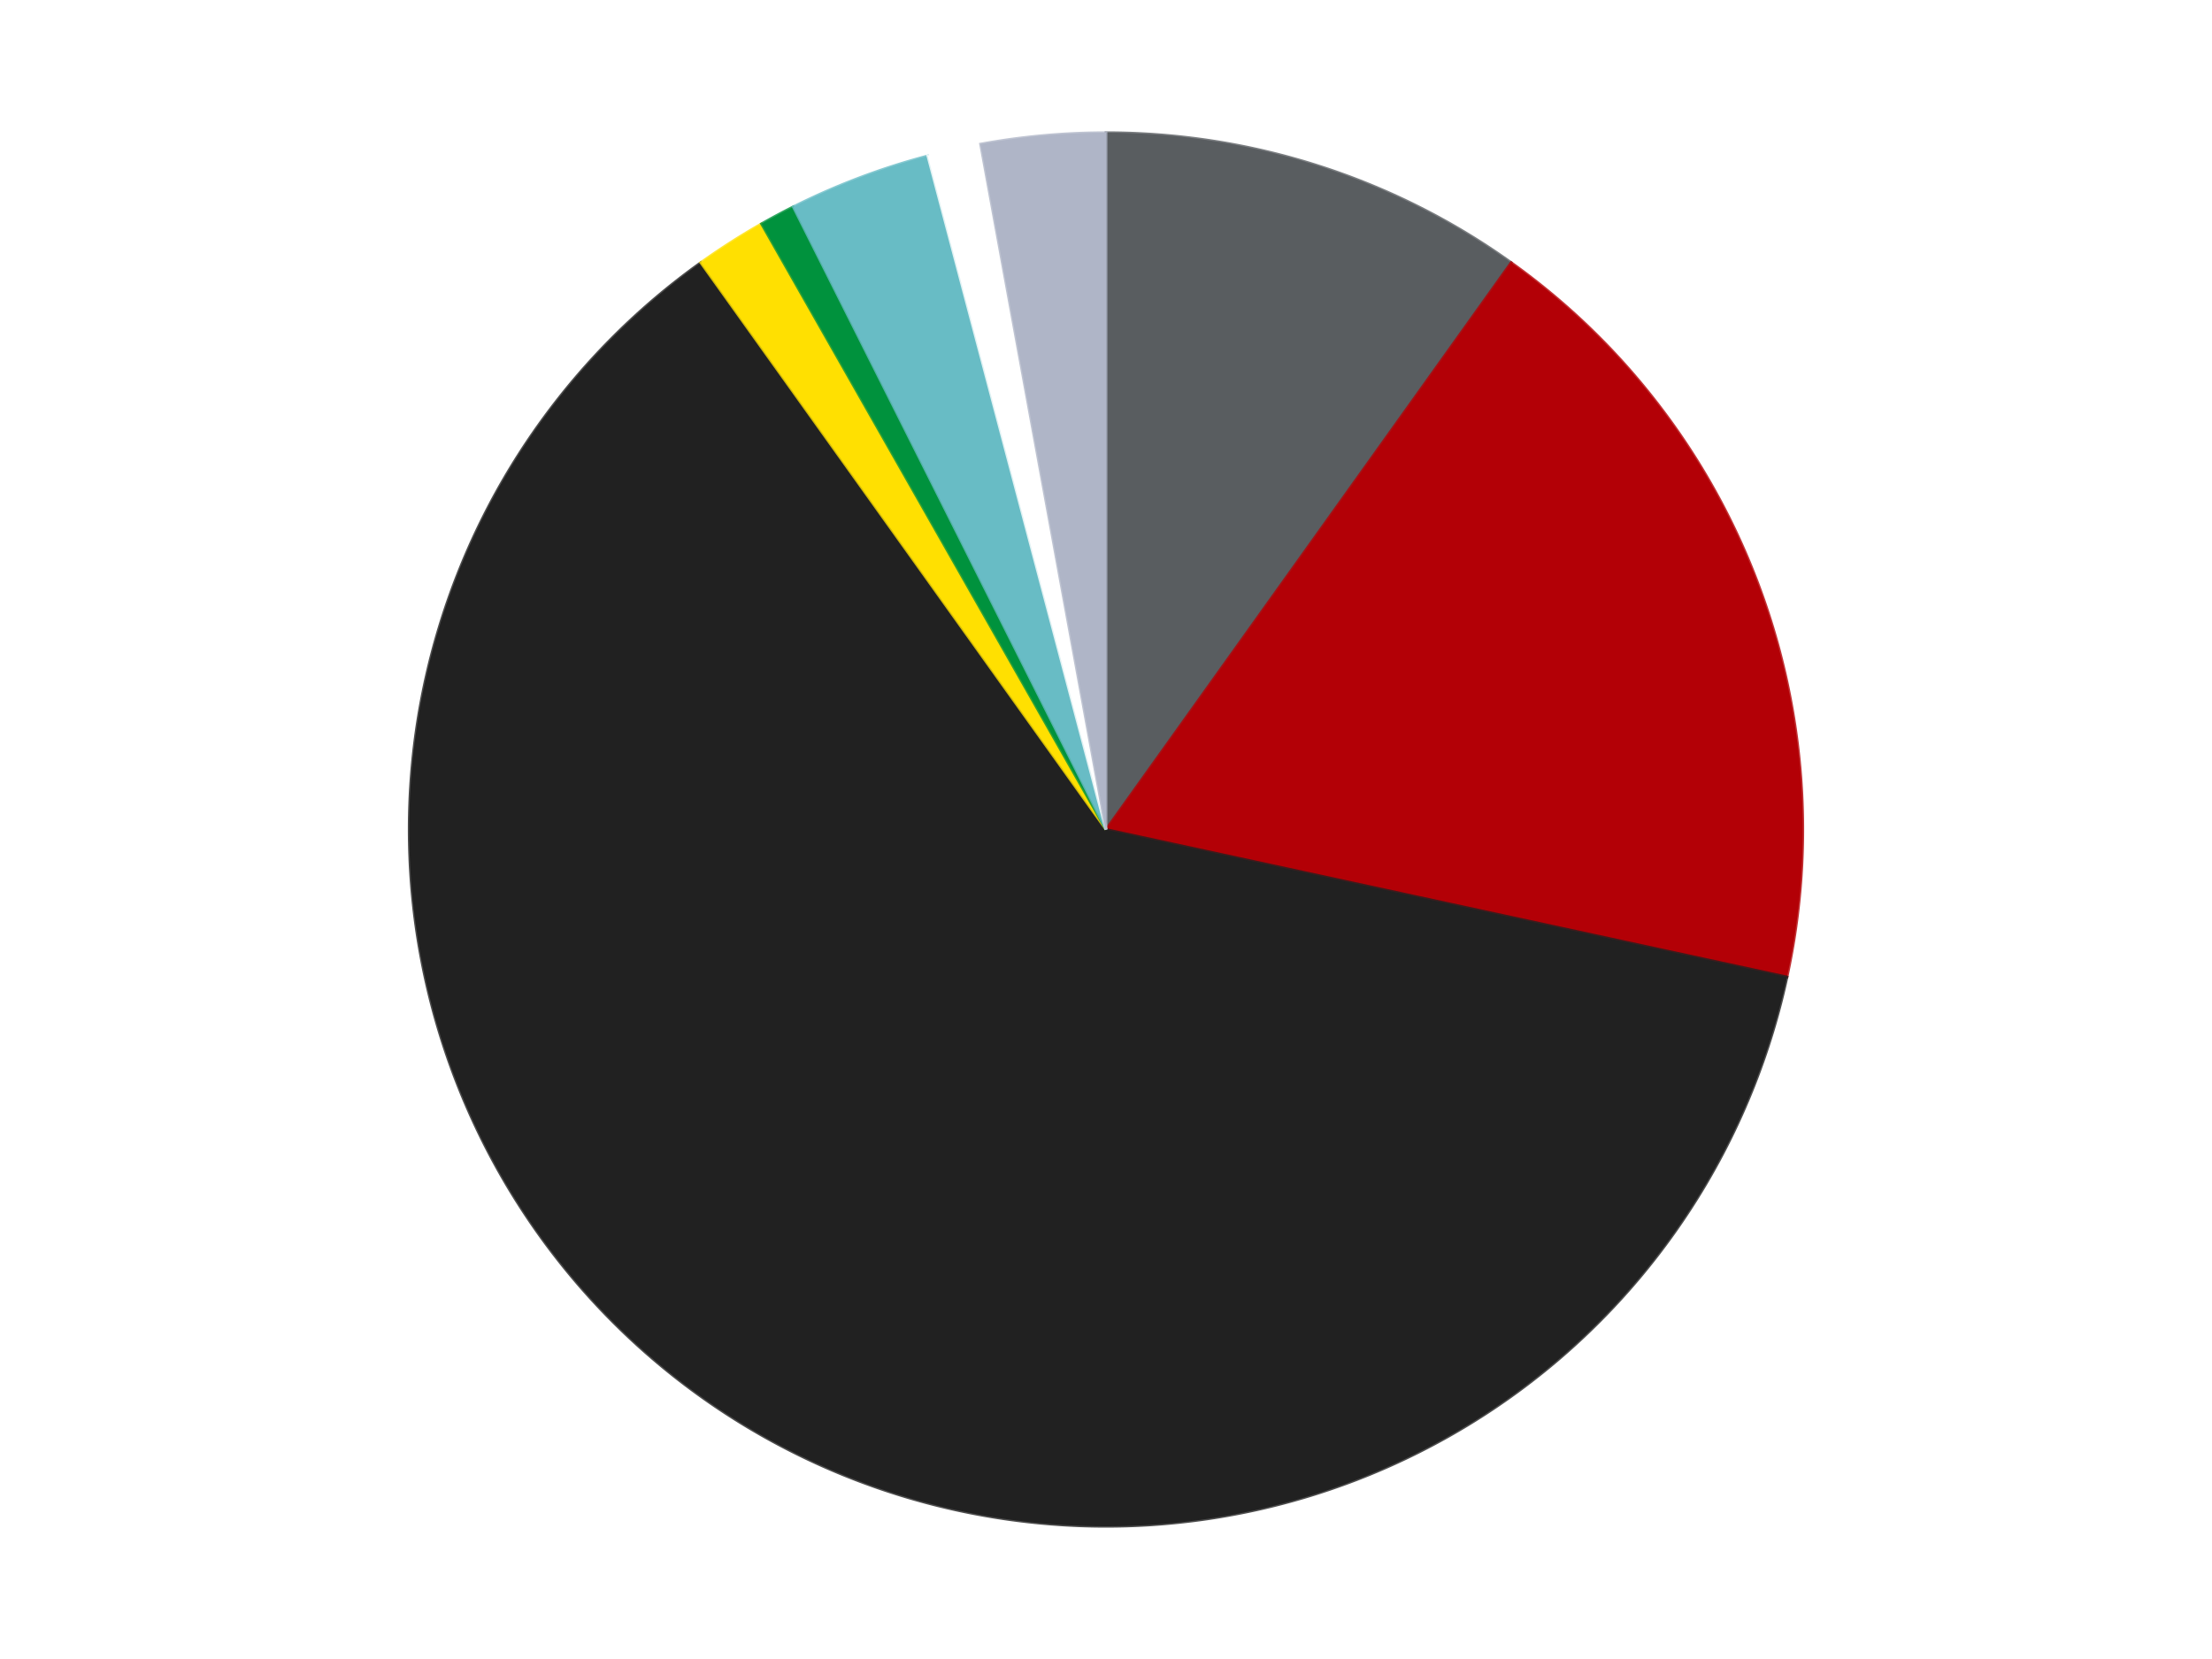
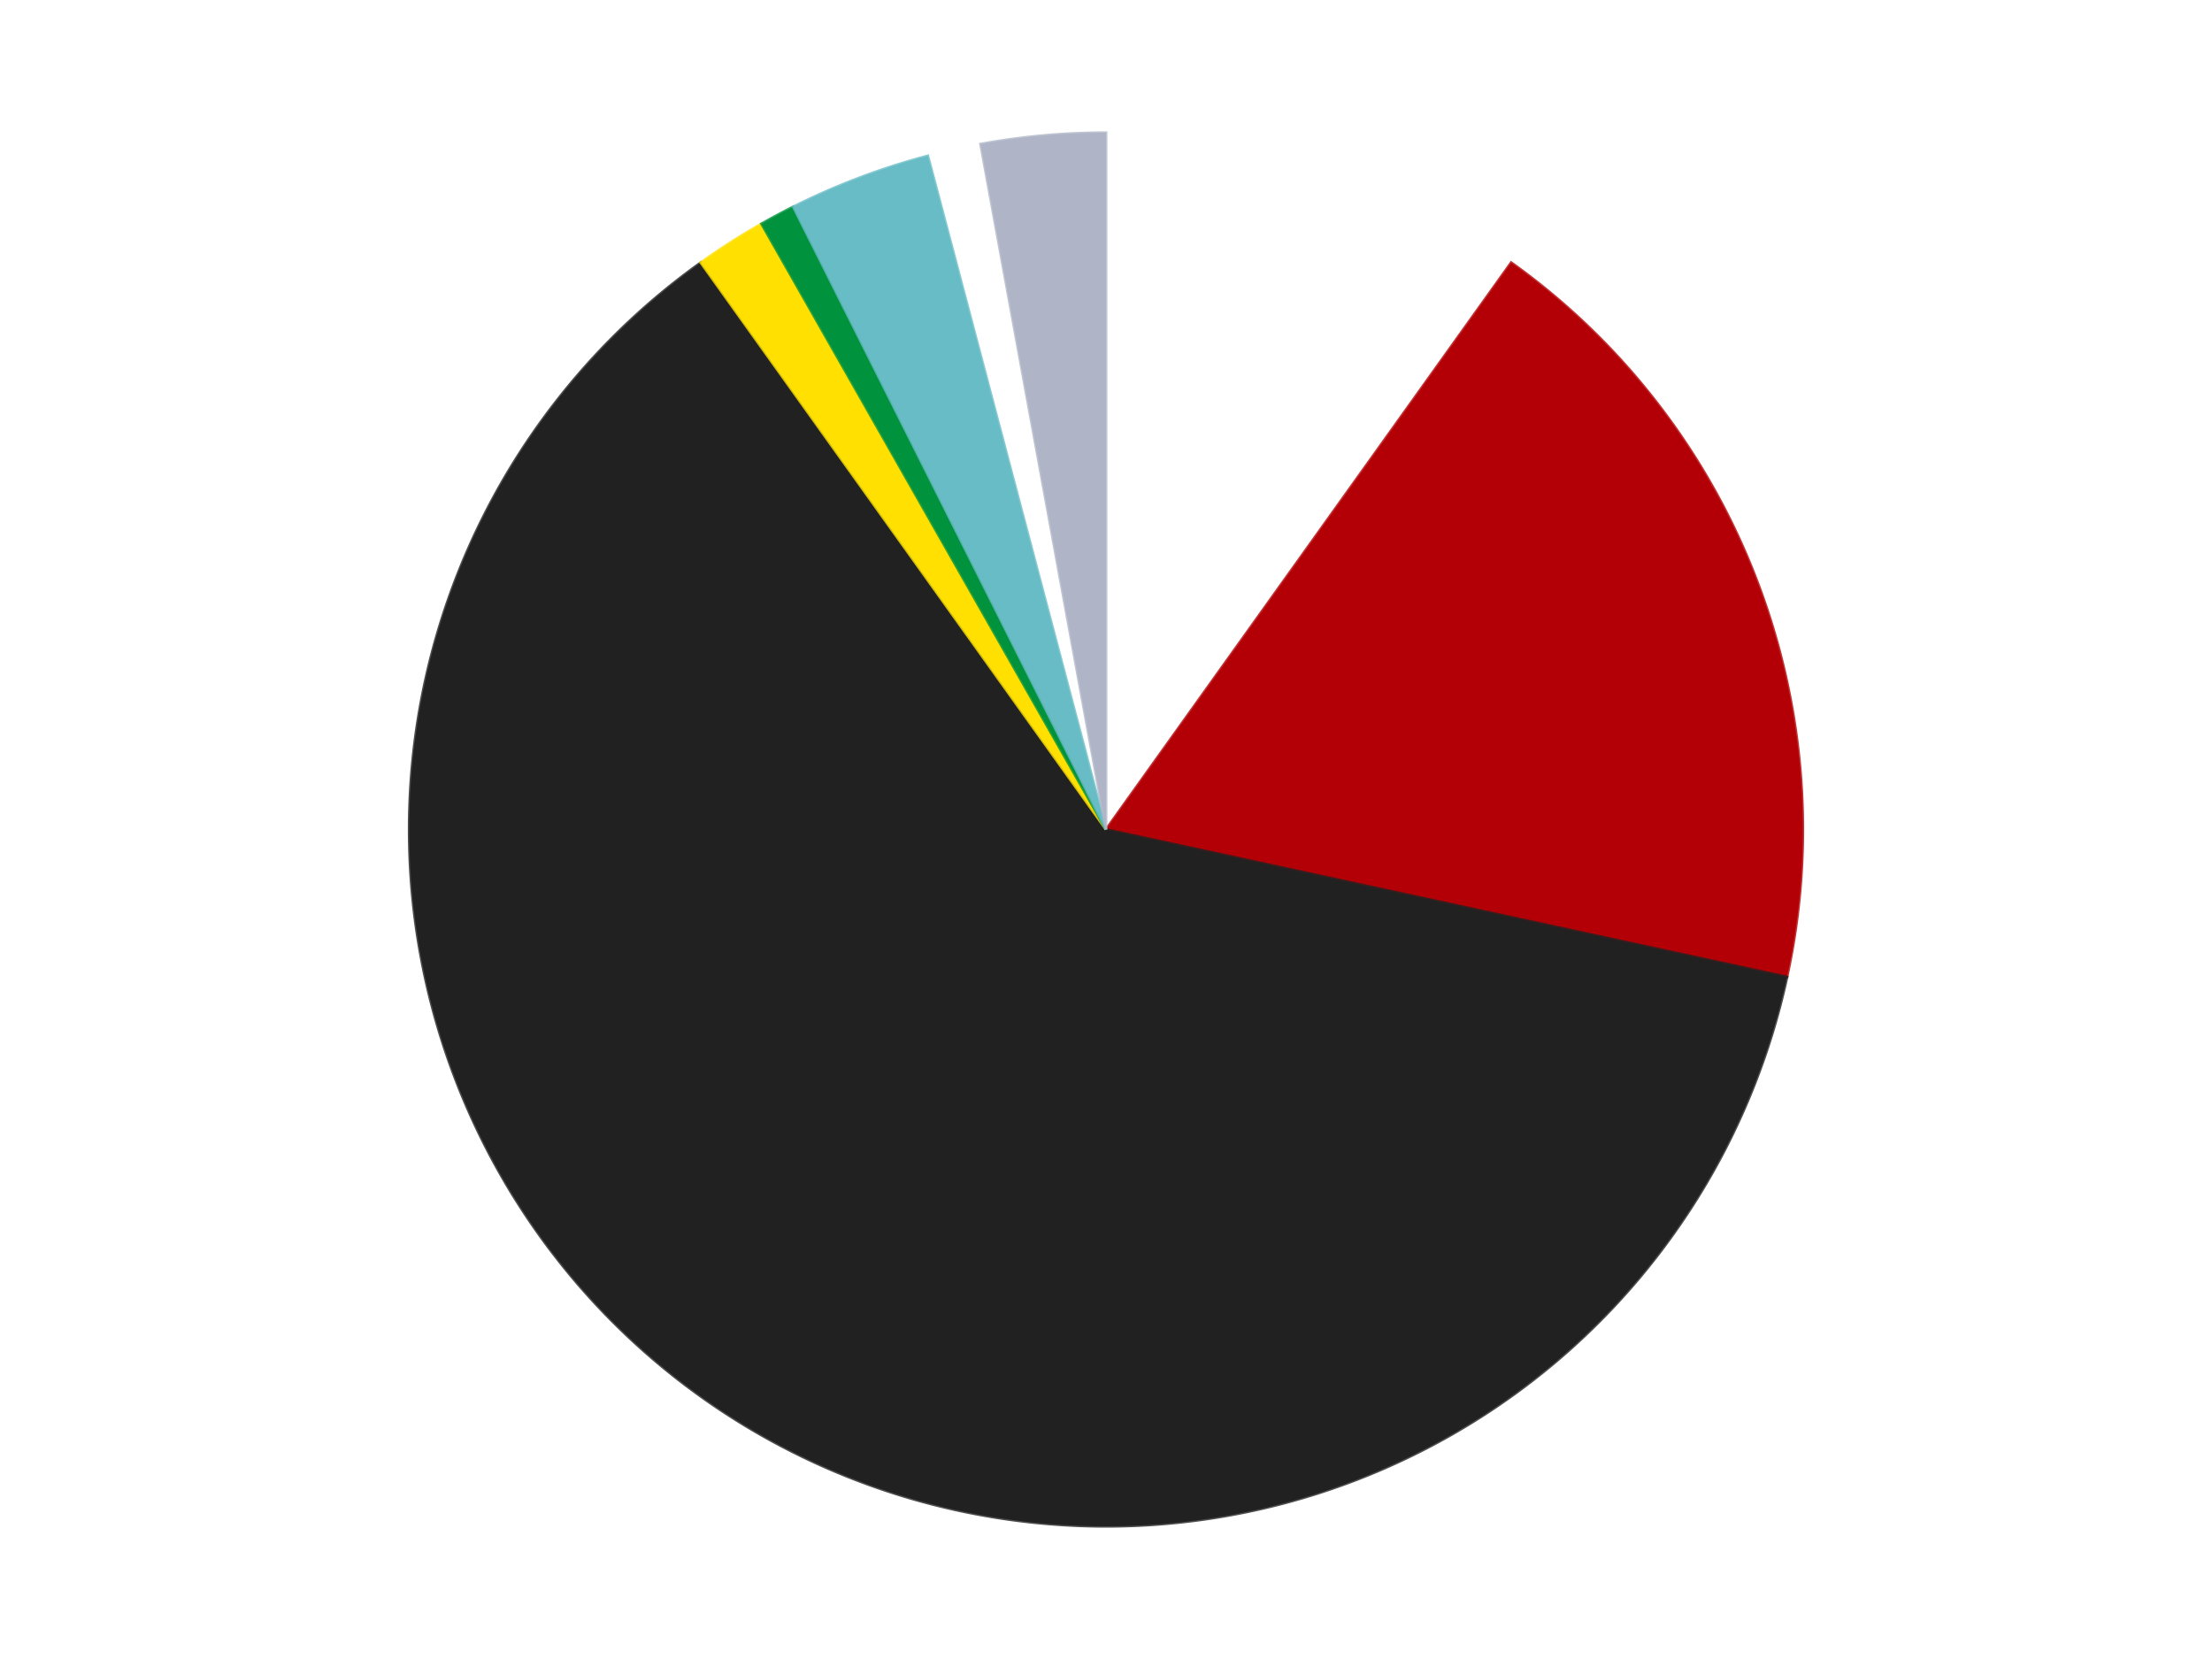
<svg xmlns="http://www.w3.org/2000/svg" xmlns:xlink="http://www.w3.org/1999/xlink" id="chart-c43aef5c-187e-47fd-85bb-91f093643b64" class="pygal-chart" viewBox="0 0 800 600">
  <defs>
    <style type="text/css">#chart-c43aef5c-187e-47fd-85bb-91f093643b64{-webkit-user-select:none;-webkit-font-smoothing:antialiased;font-family:Consolas,"Liberation Mono",Menlo,Courier,monospace}#chart-c43aef5c-187e-47fd-85bb-91f093643b64 .title{font-family:Consolas,"Liberation Mono",Menlo,Courier,monospace;font-size:16px}#chart-c43aef5c-187e-47fd-85bb-91f093643b64 .legends .legend text{font-family:Consolas,"Liberation Mono",Menlo,Courier,monospace;font-size:14px}#chart-c43aef5c-187e-47fd-85bb-91f093643b64 .axis text{font-family:Consolas,"Liberation Mono",Menlo,Courier,monospace;font-size:10px}#chart-c43aef5c-187e-47fd-85bb-91f093643b64 .axis text.major{font-family:Consolas,"Liberation Mono",Menlo,Courier,monospace;font-size:10px}#chart-c43aef5c-187e-47fd-85bb-91f093643b64 .text-overlay text.value{font-family:Consolas,"Liberation Mono",Menlo,Courier,monospace;font-size:16px}#chart-c43aef5c-187e-47fd-85bb-91f093643b64 .text-overlay text.label{font-family:Consolas,"Liberation Mono",Menlo,Courier,monospace;font-size:10px}#chart-c43aef5c-187e-47fd-85bb-91f093643b64 .tooltip{font-family:Consolas,"Liberation Mono",Menlo,Courier,monospace;font-size:14px}#chart-c43aef5c-187e-47fd-85bb-91f093643b64 text.no_data{font-family:Consolas,"Liberation Mono",Menlo,Courier,monospace;font-size:64px}
#chart-c43aef5c-187e-47fd-85bb-91f093643b64{background-color:transparent}#chart-c43aef5c-187e-47fd-85bb-91f093643b64 path,#chart-c43aef5c-187e-47fd-85bb-91f093643b64 line,#chart-c43aef5c-187e-47fd-85bb-91f093643b64 rect,#chart-c43aef5c-187e-47fd-85bb-91f093643b64 circle{-webkit-transition:150ms;-moz-transition:150ms;transition:150ms}#chart-c43aef5c-187e-47fd-85bb-91f093643b64 .graph &gt; .background{fill:transparent}#chart-c43aef5c-187e-47fd-85bb-91f093643b64 .plot &gt; .background{fill:transparent}#chart-c43aef5c-187e-47fd-85bb-91f093643b64 .graph{fill:rgba(0,0,0,.87)}#chart-c43aef5c-187e-47fd-85bb-91f093643b64 text.no_data{fill:rgba(0,0,0,1)}#chart-c43aef5c-187e-47fd-85bb-91f093643b64 .title{fill:rgba(0,0,0,1)}#chart-c43aef5c-187e-47fd-85bb-91f093643b64 .legends .legend text{fill:rgba(0,0,0,.87)}#chart-c43aef5c-187e-47fd-85bb-91f093643b64 .legends .legend:hover text{fill:rgba(0,0,0,1)}#chart-c43aef5c-187e-47fd-85bb-91f093643b64 .axis .line{stroke:rgba(0,0,0,1)}#chart-c43aef5c-187e-47fd-85bb-91f093643b64 .axis .guide.line{stroke:rgba(0,0,0,.54)}#chart-c43aef5c-187e-47fd-85bb-91f093643b64 .axis .major.line{stroke:rgba(0,0,0,.87)}#chart-c43aef5c-187e-47fd-85bb-91f093643b64 .axis text.major{fill:rgba(0,0,0,1)}#chart-c43aef5c-187e-47fd-85bb-91f093643b64 .axis.y .guides:hover .guide.line,#chart-c43aef5c-187e-47fd-85bb-91f093643b64 .line-graph .axis.x .guides:hover .guide.line,#chart-c43aef5c-187e-47fd-85bb-91f093643b64 .stackedline-graph .axis.x .guides:hover .guide.line,#chart-c43aef5c-187e-47fd-85bb-91f093643b64 .xy-graph .axis.x .guides:hover .guide.line{stroke:rgba(0,0,0,1)}#chart-c43aef5c-187e-47fd-85bb-91f093643b64 .axis .guides:hover text{fill:rgba(0,0,0,1)}#chart-c43aef5c-187e-47fd-85bb-91f093643b64 .reactive{fill-opacity:1.0;stroke-opacity:.8;stroke-width:1}#chart-c43aef5c-187e-47fd-85bb-91f093643b64 .ci{stroke:rgba(0,0,0,.87)}#chart-c43aef5c-187e-47fd-85bb-91f093643b64 .reactive.active,#chart-c43aef5c-187e-47fd-85bb-91f093643b64 .active .reactive{fill-opacity:0.6;stroke-opacity:.9;stroke-width:4}#chart-c43aef5c-187e-47fd-85bb-91f093643b64 .ci .reactive.active{stroke-width:1.5}#chart-c43aef5c-187e-47fd-85bb-91f093643b64 .series text{fill:rgba(0,0,0,1)}#chart-c43aef5c-187e-47fd-85bb-91f093643b64 .tooltip rect{fill:transparent;stroke:rgba(0,0,0,1);-webkit-transition:opacity 150ms;-moz-transition:opacity 150ms;transition:opacity 150ms}#chart-c43aef5c-187e-47fd-85bb-91f093643b64 .tooltip .label{fill:rgba(0,0,0,.87)}#chart-c43aef5c-187e-47fd-85bb-91f093643b64 .tooltip .label{fill:rgba(0,0,0,.87)}#chart-c43aef5c-187e-47fd-85bb-91f093643b64 .tooltip .legend{font-size:.8em;fill:rgba(0,0,0,.54)}#chart-c43aef5c-187e-47fd-85bb-91f093643b64 .tooltip .x_label{font-size:.6em;fill:rgba(0,0,0,1)}#chart-c43aef5c-187e-47fd-85bb-91f093643b64 .tooltip .xlink{font-size:.5em;text-decoration:underline}#chart-c43aef5c-187e-47fd-85bb-91f093643b64 .tooltip .value{font-size:1.5em}#chart-c43aef5c-187e-47fd-85bb-91f093643b64 .bound{font-size:.5em}#chart-c43aef5c-187e-47fd-85bb-91f093643b64 .max-value{font-size:.75em;fill:rgba(0,0,0,.54)}#chart-c43aef5c-187e-47fd-85bb-91f093643b64 .map-element{fill:transparent;stroke:rgba(0,0,0,.54) !important}#chart-c43aef5c-187e-47fd-85bb-91f093643b64 .map-element .reactive{fill-opacity:inherit;stroke-opacity:inherit}#chart-c43aef5c-187e-47fd-85bb-91f093643b64 .color-0,#chart-c43aef5c-187e-47fd-85bb-91f093643b64 .color-0 a:visited{stroke:#F44336;fill:#F44336}#chart-c43aef5c-187e-47fd-85bb-91f093643b64 .color-1,#chart-c43aef5c-187e-47fd-85bb-91f093643b64 .color-1 a:visited{stroke:#3F51B5;fill:#3F51B5}#chart-c43aef5c-187e-47fd-85bb-91f093643b64 .color-2,#chart-c43aef5c-187e-47fd-85bb-91f093643b64 .color-2 a:visited{stroke:#009688;fill:#009688}#chart-c43aef5c-187e-47fd-85bb-91f093643b64 .color-3,#chart-c43aef5c-187e-47fd-85bb-91f093643b64 .color-3 a:visited{stroke:#FFC107;fill:#FFC107}#chart-c43aef5c-187e-47fd-85bb-91f093643b64 .color-4,#chart-c43aef5c-187e-47fd-85bb-91f093643b64 .color-4 a:visited{stroke:#FF5722;fill:#FF5722}#chart-c43aef5c-187e-47fd-85bb-91f093643b64 .color-5,#chart-c43aef5c-187e-47fd-85bb-91f093643b64 .color-5 a:visited{stroke:#9C27B0;fill:#9C27B0}#chart-c43aef5c-187e-47fd-85bb-91f093643b64 .color-6,#chart-c43aef5c-187e-47fd-85bb-91f093643b64 .color-6 a:visited{stroke:#03A9F4;fill:#03A9F4}#chart-c43aef5c-187e-47fd-85bb-91f093643b64 .color-7,#chart-c43aef5c-187e-47fd-85bb-91f093643b64 .color-7 a:visited{stroke:#8BC34A;fill:#8BC34A}#chart-c43aef5c-187e-47fd-85bb-91f093643b64 .text-overlay .color-0 text{fill:black}#chart-c43aef5c-187e-47fd-85bb-91f093643b64 .text-overlay .color-1 text{fill:black}#chart-c43aef5c-187e-47fd-85bb-91f093643b64 .text-overlay .color-2 text{fill:black}#chart-c43aef5c-187e-47fd-85bb-91f093643b64 .text-overlay .color-3 text{fill:black}#chart-c43aef5c-187e-47fd-85bb-91f093643b64 .text-overlay .color-4 text{fill:black}#chart-c43aef5c-187e-47fd-85bb-91f093643b64 .text-overlay .color-5 text{fill:black}#chart-c43aef5c-187e-47fd-85bb-91f093643b64 .text-overlay .color-6 text{fill:black}#chart-c43aef5c-187e-47fd-85bb-91f093643b64 .text-overlay .color-7 text{fill:black}
#chart-c43aef5c-187e-47fd-85bb-91f093643b64 text.no_data{text-anchor:middle}#chart-c43aef5c-187e-47fd-85bb-91f093643b64 .guide.line{fill:none}#chart-c43aef5c-187e-47fd-85bb-91f093643b64 .centered{text-anchor:middle}#chart-c43aef5c-187e-47fd-85bb-91f093643b64 .title{text-anchor:middle}#chart-c43aef5c-187e-47fd-85bb-91f093643b64 .legends .legend text{fill-opacity:1}#chart-c43aef5c-187e-47fd-85bb-91f093643b64 .axis.x text{text-anchor:middle}#chart-c43aef5c-187e-47fd-85bb-91f093643b64 .axis.x:not(.web) text[transform]{text-anchor:start}#chart-c43aef5c-187e-47fd-85bb-91f093643b64 .axis.x:not(.web) text[transform].backwards{text-anchor:end}#chart-c43aef5c-187e-47fd-85bb-91f093643b64 .axis.y text{text-anchor:end}#chart-c43aef5c-187e-47fd-85bb-91f093643b64 .axis.y text[transform].backwards{text-anchor:start}#chart-c43aef5c-187e-47fd-85bb-91f093643b64 .axis.y2 text{text-anchor:start}#chart-c43aef5c-187e-47fd-85bb-91f093643b64 .axis.y2 text[transform].backwards{text-anchor:end}#chart-c43aef5c-187e-47fd-85bb-91f093643b64 .axis .guide.line{stroke-dasharray:4,4;stroke:black}#chart-c43aef5c-187e-47fd-85bb-91f093643b64 .axis .major.guide.line{stroke-dasharray:6,6;stroke:black}#chart-c43aef5c-187e-47fd-85bb-91f093643b64 .horizontal .axis.y .guide.line,#chart-c43aef5c-187e-47fd-85bb-91f093643b64 .horizontal .axis.y2 .guide.line,#chart-c43aef5c-187e-47fd-85bb-91f093643b64 .vertical .axis.x .guide.line{opacity:0}#chart-c43aef5c-187e-47fd-85bb-91f093643b64 .horizontal .axis.always_show .guide.line,#chart-c43aef5c-187e-47fd-85bb-91f093643b64 .vertical .axis.always_show .guide.line{opacity:1 !important}#chart-c43aef5c-187e-47fd-85bb-91f093643b64 .axis.y .guides:hover .guide.line,#chart-c43aef5c-187e-47fd-85bb-91f093643b64 .axis.y2 .guides:hover .guide.line,#chart-c43aef5c-187e-47fd-85bb-91f093643b64 .axis.x .guides:hover .guide.line{opacity:1}#chart-c43aef5c-187e-47fd-85bb-91f093643b64 .axis .guides:hover text{opacity:1}#chart-c43aef5c-187e-47fd-85bb-91f093643b64 .nofill{fill:none}#chart-c43aef5c-187e-47fd-85bb-91f093643b64 .subtle-fill{fill-opacity:.2}#chart-c43aef5c-187e-47fd-85bb-91f093643b64 .dot{stroke-width:1px;fill-opacity:1;stroke-opacity:1}#chart-c43aef5c-187e-47fd-85bb-91f093643b64 .dot.active{stroke-width:5px}#chart-c43aef5c-187e-47fd-85bb-91f093643b64 .dot.negative{fill:transparent}#chart-c43aef5c-187e-47fd-85bb-91f093643b64 text,#chart-c43aef5c-187e-47fd-85bb-91f093643b64 tspan{stroke:none !important}#chart-c43aef5c-187e-47fd-85bb-91f093643b64 .series text.active{opacity:1}#chart-c43aef5c-187e-47fd-85bb-91f093643b64 .tooltip rect{fill-opacity:.95;stroke-width:.5}#chart-c43aef5c-187e-47fd-85bb-91f093643b64 .tooltip text{fill-opacity:1}#chart-c43aef5c-187e-47fd-85bb-91f093643b64 .showable{visibility:hidden}#chart-c43aef5c-187e-47fd-85bb-91f093643b64 .showable.shown{visibility:visible}#chart-c43aef5c-187e-47fd-85bb-91f093643b64 .gauge-background{fill:rgba(229,229,229,1);stroke:none}#chart-c43aef5c-187e-47fd-85bb-91f093643b64 .bg-lines{stroke:transparent;stroke-width:2px}</style>
    <script type="text/javascript">window.pygal = window.pygal || {};window.pygal.config = window.pygal.config || {};window.pygal.config['c43aef5c-187e-47fd-85bb-91f093643b64'] = {"allow_interruptions": false, "box_mode": "extremes", "classes": ["pygal-chart"], "css": ["file://style.css", "file://graph.css"], "defs": [], "disable_xml_declaration": false, "dots_size": 2.5, "dynamic_print_values": false, "explicit_size": false, "fill": false, "force_uri_protocol": "https", "formatter": null, "half_pie": false, "height": 600, "include_x_axis": false, "inner_radius": 0, "interpolate": null, "interpolation_parameters": {}, "interpolation_precision": 250, "inverse_y_axis": false, "js": ["//kozea.github.io/pygal.js/2.0.x/pygal-tooltips.min.js"], "legend_at_bottom": false, "legend_at_bottom_columns": null, "legend_box_size": 12, "logarithmic": false, "margin": 20, "margin_bottom": null, "margin_left": null, "margin_right": null, "margin_top": null, "max_scale": 16, "min_scale": 4, "missing_value_fill_truncation": "x", "no_data_text": "No data", "no_prefix": false, "order_min": null, "pretty_print": false, "print_labels": false, "print_values": false, "print_values_position": "center", "print_zeroes": true, "range": null, "rounded_bars": null, "secondary_range": null, "show_dots": true, "show_legend": false, "show_minor_x_labels": true, "show_minor_y_labels": true, "show_only_major_dots": false, "show_x_guides": false, "show_x_labels": true, "show_y_guides": true, "show_y_labels": true, "spacing": 10, "stack_from_top": false, "strict": false, "stroke": true, "stroke_style": null, "style": {"background": "transparent", "ci_colors": [], "colors": ["#F44336", "#3F51B5", "#009688", "#FFC107", "#FF5722", "#9C27B0", "#03A9F4", "#8BC34A", "#FF9800", "#E91E63", "#2196F3", "#4CAF50", "#FFEB3B", "#673AB7", "#00BCD4", "#CDDC39", "#9E9E9E", "#607D8B"], "dot_opacity": "1", "font_family": "Consolas, \"Liberation Mono\", Menlo, Courier, monospace", "foreground": "rgba(0, 0, 0, .87)", "foreground_strong": "rgba(0, 0, 0, 1)", "foreground_subtle": "rgba(0, 0, 0, .54)", "guide_stroke_color": "black", "guide_stroke_dasharray": "4,4", "label_font_family": "Consolas, \"Liberation Mono\", Menlo, Courier, monospace", "label_font_size": 10, "legend_font_family": "Consolas, \"Liberation Mono\", Menlo, Courier, monospace", "legend_font_size": 14, "major_guide_stroke_color": "black", "major_guide_stroke_dasharray": "6,6", "major_label_font_family": "Consolas, \"Liberation Mono\", Menlo, Courier, monospace", "major_label_font_size": 10, "no_data_font_family": "Consolas, \"Liberation Mono\", Menlo, Courier, monospace", "no_data_font_size": 64, "opacity": "1.0", "opacity_hover": "0.6", "plot_background": "transparent", "stroke_opacity": ".8", "stroke_opacity_hover": ".9", "stroke_width": "1", "stroke_width_hover": "4", "title_font_family": "Consolas, \"Liberation Mono\", Menlo, Courier, monospace", "title_font_size": 16, "tooltip_font_family": "Consolas, \"Liberation Mono\", Menlo, Courier, monospace", "tooltip_font_size": 14, "transition": "150ms", "value_background": "rgba(229, 229, 229, 1)", "value_colors": [], "value_font_family": "Consolas, \"Liberation Mono\", Menlo, Courier, monospace", "value_font_size": 16, "value_label_font_family": "Consolas, \"Liberation Mono\", Menlo, Courier, monospace", "value_label_font_size": 10}, "title": null, "tooltip_border_radius": 0, "tooltip_fancy_mode": true, "truncate_label": null, "truncate_legend": null, "width": 800, "x_label_rotation": 0, "x_labels": null, "x_labels_major": null, "x_labels_major_count": null, "x_labels_major_every": null, "x_title": null, "xrange": null, "y_label_rotation": 0, "y_labels": null, "y_labels_major": null, "y_labels_major_count": null, "y_labels_major_every": null, "y_title": null, "zero": 0, "legends": ["Dark Bluish Gray", "Red", "Black", "Yellow", "Green", "Trans-Light Blue", "White", "Light Bluish Gray"]}</script>
    <script type="text/javascript" xlink:href="https://kozea.github.io/pygal.js/2.0.x/pygal-tooltips.min.js" />
  </defs>
  <title>Pygal</title>
  <g class="graph pie-graph vertical">
    <rect x="0" y="0" width="800" height="600" class="background" />
    <g transform="translate(20, 20)" class="plot">
      <rect x="0" y="0" width="760" height="560" class="background" />
      <g class="series serie-0 color-0">
        <g class="slices">
          <g class="slice" style="fill: #595D60; stroke: #595D60">
-             <path d="M380 28 A252 252 0 0 1 526.536 74.985 L380 280 A0 0 0 0 0 380 280 z" class="slice reactive tooltip-trigger" />
            <desc class="value">24</desc>
            <desc class="x centered">418.4710757095842</desc>
            <desc class="y centered">160.01676644735966</desc>
          </g>
        </g>
      </g>
      <g class="series serie-1 color-1">
        <g class="slices">
          <g class="slice" style="fill: #B30006; stroke: #B30006">
            <path d="M526.536 74.985 A252 252 0 0 1 626.288 333.349 L380 280 A0 0 0 0 0 380 280 z" class="slice reactive tooltip-trigger" />
            <desc class="value">45</desc>
            <desc class="x centered">497.5433467962321</desc>
            <desc class="y centered">234.61760667460646</desc>
          </g>
        </g>
      </g>
      <g class="series serie-2 color-2">
        <g class="slices">
          <g class="slice" style="fill: #212121; stroke: #212121">
            <path d="M626.288 333.349 A252 252 0 1 1 233.464 74.985 L380 280 A0 0 0 1 0 380 280 z" class="slice reactive tooltip-trigger" />
            <desc class="value">150</desc>
            <desc class="x centered">310.7618687630785</desc>
            <desc class="y centered">385.27146423803003</desc>
          </g>
        </g>
      </g>
      <g class="series serie-3 color-3">
        <g class="slices">
          <g class="slice" style="fill: #FFE001; stroke: #FFE001">
            <path d="M233.464 74.985 A252 252 0 0 1 255.413 60.952 L380 280 A0 0 0 0 0 380 280 z" class="slice reactive tooltip-trigger" />
            <desc class="value">4</desc>
            <desc class="x centered">312.12860498666635</desc>
            <desc class="y centered">173.84222242838717</desc>
          </g>
        </g>
      </g>
      <g class="series serie-4 color-4">
        <g class="slices">
          <g class="slice" style="fill: #00923D; stroke: #00923D">
            <path d="M255.413 60.952 A252 252 0 0 1 266.903 54.805 L380 280 A0 0 0 0 0 380 280 z" class="slice reactive tooltip-trigger" />
            <desc class="value">2</desc>
            <desc class="x centered">320.55912142167205</desc>
            <desc class="y centered">168.90192641707745</desc>
          </g>
        </g>
      </g>
      <g class="series serie-5 color-5">
        <g class="slices">
          <g class="slice" style="fill: #68BCC5; stroke: #68BCC5">
            <path d="M266.903 54.805 A252 252 0 0 1 315.565 36.377 L380 280 A0 0 0 0 0 380 280 z" class="slice reactive tooltip-trigger" />
            <desc class="value">8</desc>
            <desc class="x centered">335.3783711815439</desc>
            <desc class="y centered">162.16575098220412</desc>
          </g>
        </g>
      </g>
      <g class="series serie-6 color-6">
        <g class="slices">
          <g class="slice" style="fill: #FFFFFF; stroke: #FFFFFF">
-             <path d="M315.565 36.377 A252 252 0 0 1 334.637 32.116 L380 280 A0 0 0 0 0 380 280 z" class="slice reactive tooltip-trigger" />
            <desc class="value">3</desc>
            <desc class="x centered">352.5298492437023</desc>
            <desc class="y centered">157.03093552675017</desc>
          </g>
        </g>
      </g>
      <g class="series serie-7 color-7">
        <g class="slices">
          <g class="slice" style="fill: #AFB5C7; stroke: #AFB5C7">
            <path d="M334.637 32.116 A252 252 0 0 1 380 28 L380 280 A0 0 0 0 0 380 280 z" class="slice reactive tooltip-trigger" />
            <desc class="value">7</desc>
            <desc class="x centered">368.6127406716822</desc>
            <desc class="y centered">154.51561720680283</desc>
          </g>
        </g>
      </g>
    </g>
    <g class="titles" />
    <g transform="translate(20, 20)" class="plot overlay">
      <g class="series serie-0 color-0" />
      <g class="series serie-1 color-1" />
      <g class="series serie-2 color-2" />
      <g class="series serie-3 color-3" />
      <g class="series serie-4 color-4" />
      <g class="series serie-5 color-5" />
      <g class="series serie-6 color-6" />
      <g class="series serie-7 color-7" />
    </g>
    <g transform="translate(20, 20)" class="plot text-overlay">
      <g class="series serie-0 color-0" />
      <g class="series serie-1 color-1" />
      <g class="series serie-2 color-2" />
      <g class="series serie-3 color-3" />
      <g class="series serie-4 color-4" />
      <g class="series serie-5 color-5" />
      <g class="series serie-6 color-6" />
      <g class="series serie-7 color-7" />
    </g>
    <g transform="translate(20, 20)" class="plot tooltip-overlay">
      <g transform="translate(0 0)" style="opacity: 0" class="tooltip">
        <rect rx="0" ry="0" width="0" height="0" class="tooltip-box" />
        <g class="text" />
      </g>
    </g>
  </g>
</svg>